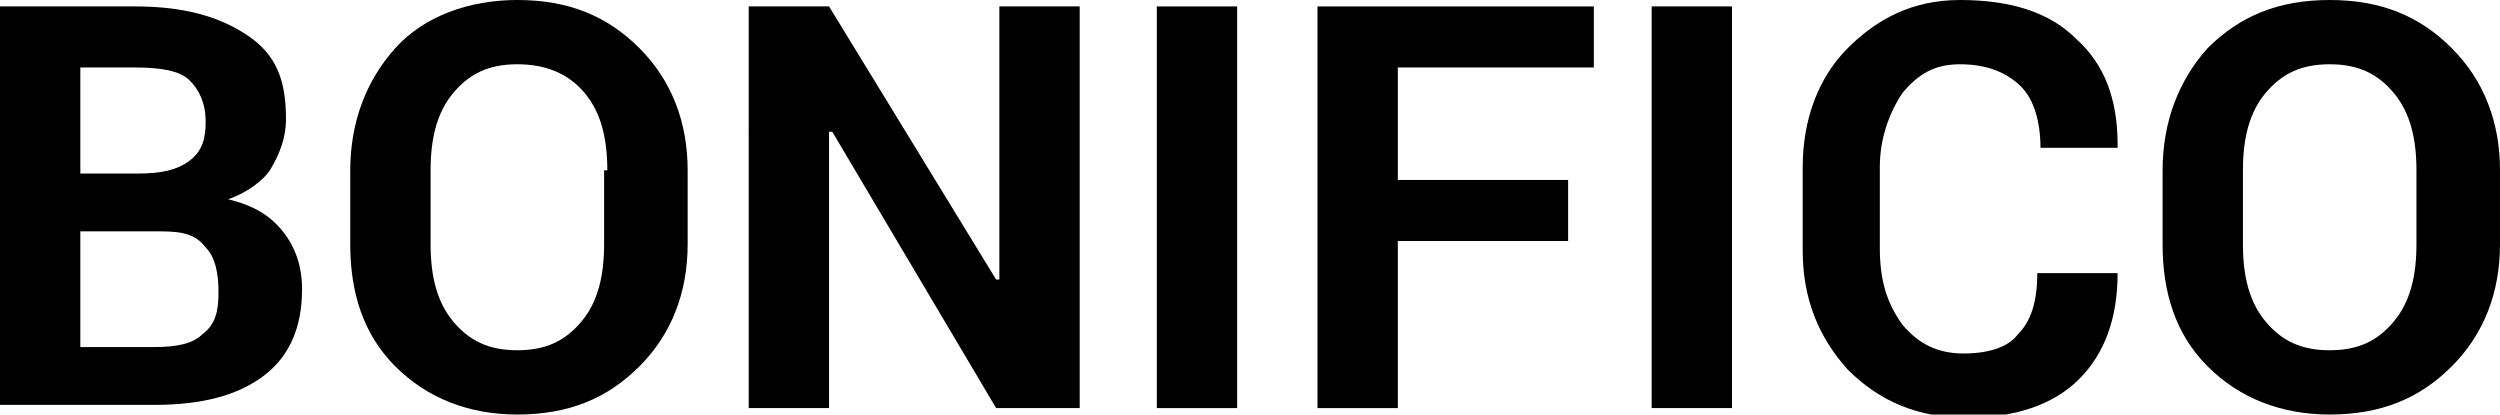
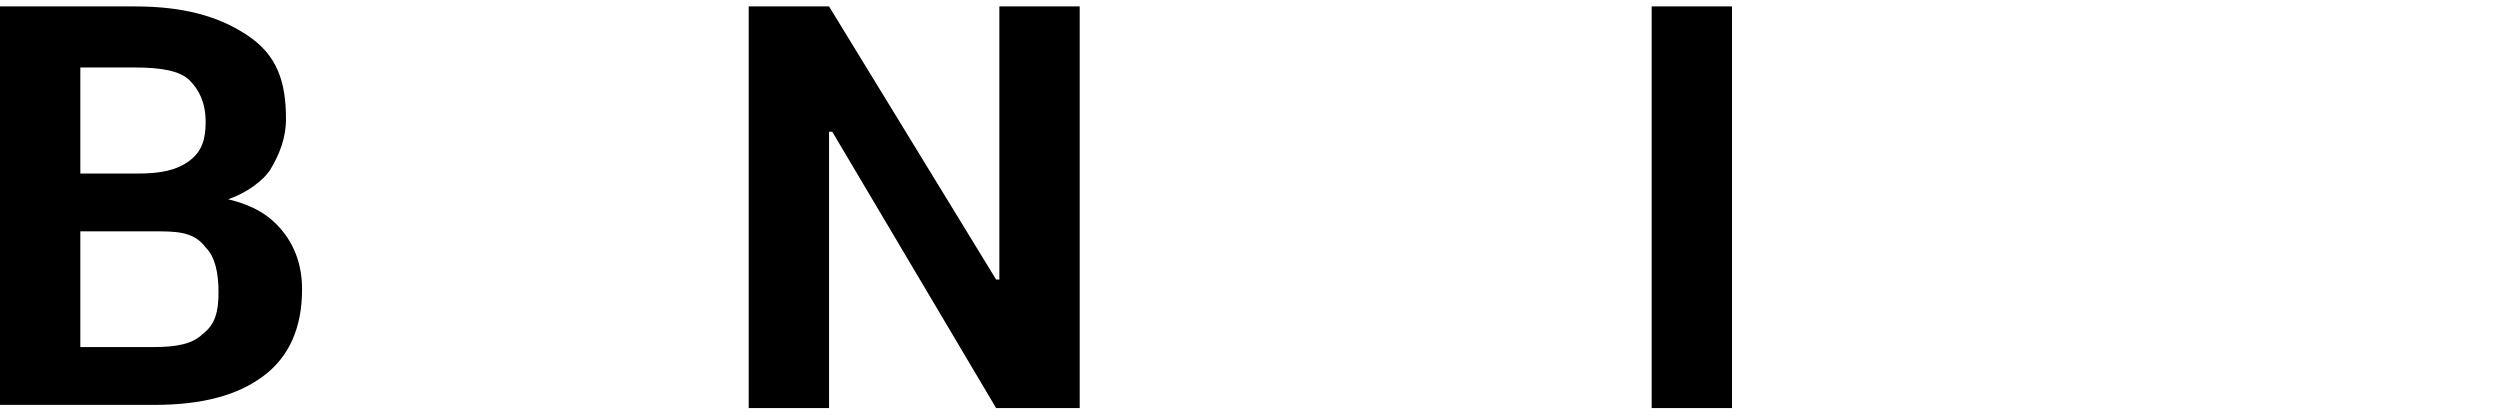
<svg xmlns="http://www.w3.org/2000/svg" version="1.1" id="Livello_1" x="0px" y="0px" viewBox="0 0 77.8 12.9" style="enable-background:new 0 0 77.8 12.9;" xml:space="preserve">
  <g>
    <path d="M0,12.7V0.2h4.2c1.5,0,2.6,0.3,3.5,0.9s1.2,1.4,1.2,2.6c0,0.6-0.2,1.1-0.5,1.6C8.2,5.6,7.7,6,7.1,6.2   c0.8,0.2,1.3,0.5,1.7,1c0.4,0.5,0.6,1.1,0.6,1.8c0,1.2-0.4,2.1-1.2,2.7c-0.8,0.6-1.9,0.9-3.4,0.9H0z M2.5,5.4h1.8   C5,5.4,5.5,5.3,5.9,5s0.5-0.7,0.5-1.2c0-0.6-0.2-1-0.5-1.3S5,2.1,4.2,2.1H2.5V5.4z M2.5,7.2v3.6h2.3c0.7,0,1.2-0.1,1.5-0.4   c0.4-0.3,0.5-0.7,0.5-1.3c0-0.6-0.1-1.1-0.4-1.4C6.1,7.3,5.7,7.2,5,7.2H2.5z" />
-     <path d="M21.4,7.6c0,1.5-0.5,2.8-1.5,3.8s-2.2,1.5-3.8,1.5c-1.5,0-2.8-0.5-3.8-1.5s-1.4-2.3-1.4-3.8V5.3c0-1.5,0.5-2.8,1.4-3.8   S14.6,0,16.1,0c1.6,0,2.8,0.5,3.8,1.5s1.5,2.3,1.5,3.8V7.6z M18.9,5.3c0-1-0.2-1.8-0.7-2.4C17.7,2.3,17,2,16.1,2s-1.5,0.3-2,0.9   c-0.5,0.6-0.7,1.4-0.7,2.4v2.3c0,1,0.2,1.8,0.7,2.4c0.5,0.6,1.1,0.9,2,0.9c0.9,0,1.5-0.3,2-0.9c0.5-0.6,0.7-1.4,0.7-2.4V5.3z" />
    <path d="M33.5,12.7H31l-5.1-8.6l-0.1,0v8.6h-2.5V0.2h2.5L31,8.7l0.1,0V0.2h2.5V12.7z" />
-     <path d="M38.5,12.7H36V0.2h2.5V12.7z" />
-     <path d="M48.8,7.5h-5.3v5.2H41V0.2h8.6v1.9h-6.1v3.5h5.3V7.5z" />
    <path d="M53.9,12.7h-2.5V0.2h2.5V12.7z" />
-     <path d="M65.9,8.5L65.9,8.5c0,1.4-0.4,2.5-1.2,3.3c-0.8,0.8-2,1.2-3.5,1.2c-1.5,0-2.7-0.5-3.7-1.5c-0.9-1-1.4-2.2-1.4-3.7V5.2   c0-1.5,0.5-2.8,1.4-3.7S59.5,0,61,0c1.6,0,2.8,0.4,3.6,1.2c0.9,0.8,1.3,1.9,1.3,3.3l0,0.1h-2.4c0-0.8-0.2-1.5-0.6-1.9   c-0.4-0.4-1-0.7-1.9-0.7c-0.8,0-1.3,0.3-1.8,0.9c-0.4,0.6-0.7,1.4-0.7,2.3v2.5c0,1,0.2,1.7,0.7,2.4c0.5,0.6,1.1,0.9,1.9,0.9   c0.8,0,1.4-0.2,1.7-0.6c0.4-0.4,0.6-1,0.6-1.9H65.9z" />
-     <path d="M77.8,7.6c0,1.5-0.5,2.8-1.5,3.8c-1,1-2.2,1.5-3.8,1.5c-1.5,0-2.8-0.5-3.8-1.5s-1.4-2.3-1.4-3.8V5.3c0-1.5,0.5-2.8,1.4-3.8   c1-1,2.2-1.5,3.8-1.5c1.6,0,2.8,0.5,3.8,1.5s1.5,2.3,1.5,3.8V7.6z M75.2,5.3c0-1-0.2-1.8-0.7-2.4C74,2.3,73.4,2,72.5,2   s-1.5,0.3-2,0.9c-0.5,0.6-0.7,1.4-0.7,2.4v2.3c0,1,0.2,1.8,0.7,2.4c0.5,0.6,1.1,0.9,2,0.9c0.9,0,1.5-0.3,2-0.9   c0.5-0.6,0.7-1.4,0.7-2.4V5.3z" />
  </g>
</svg>